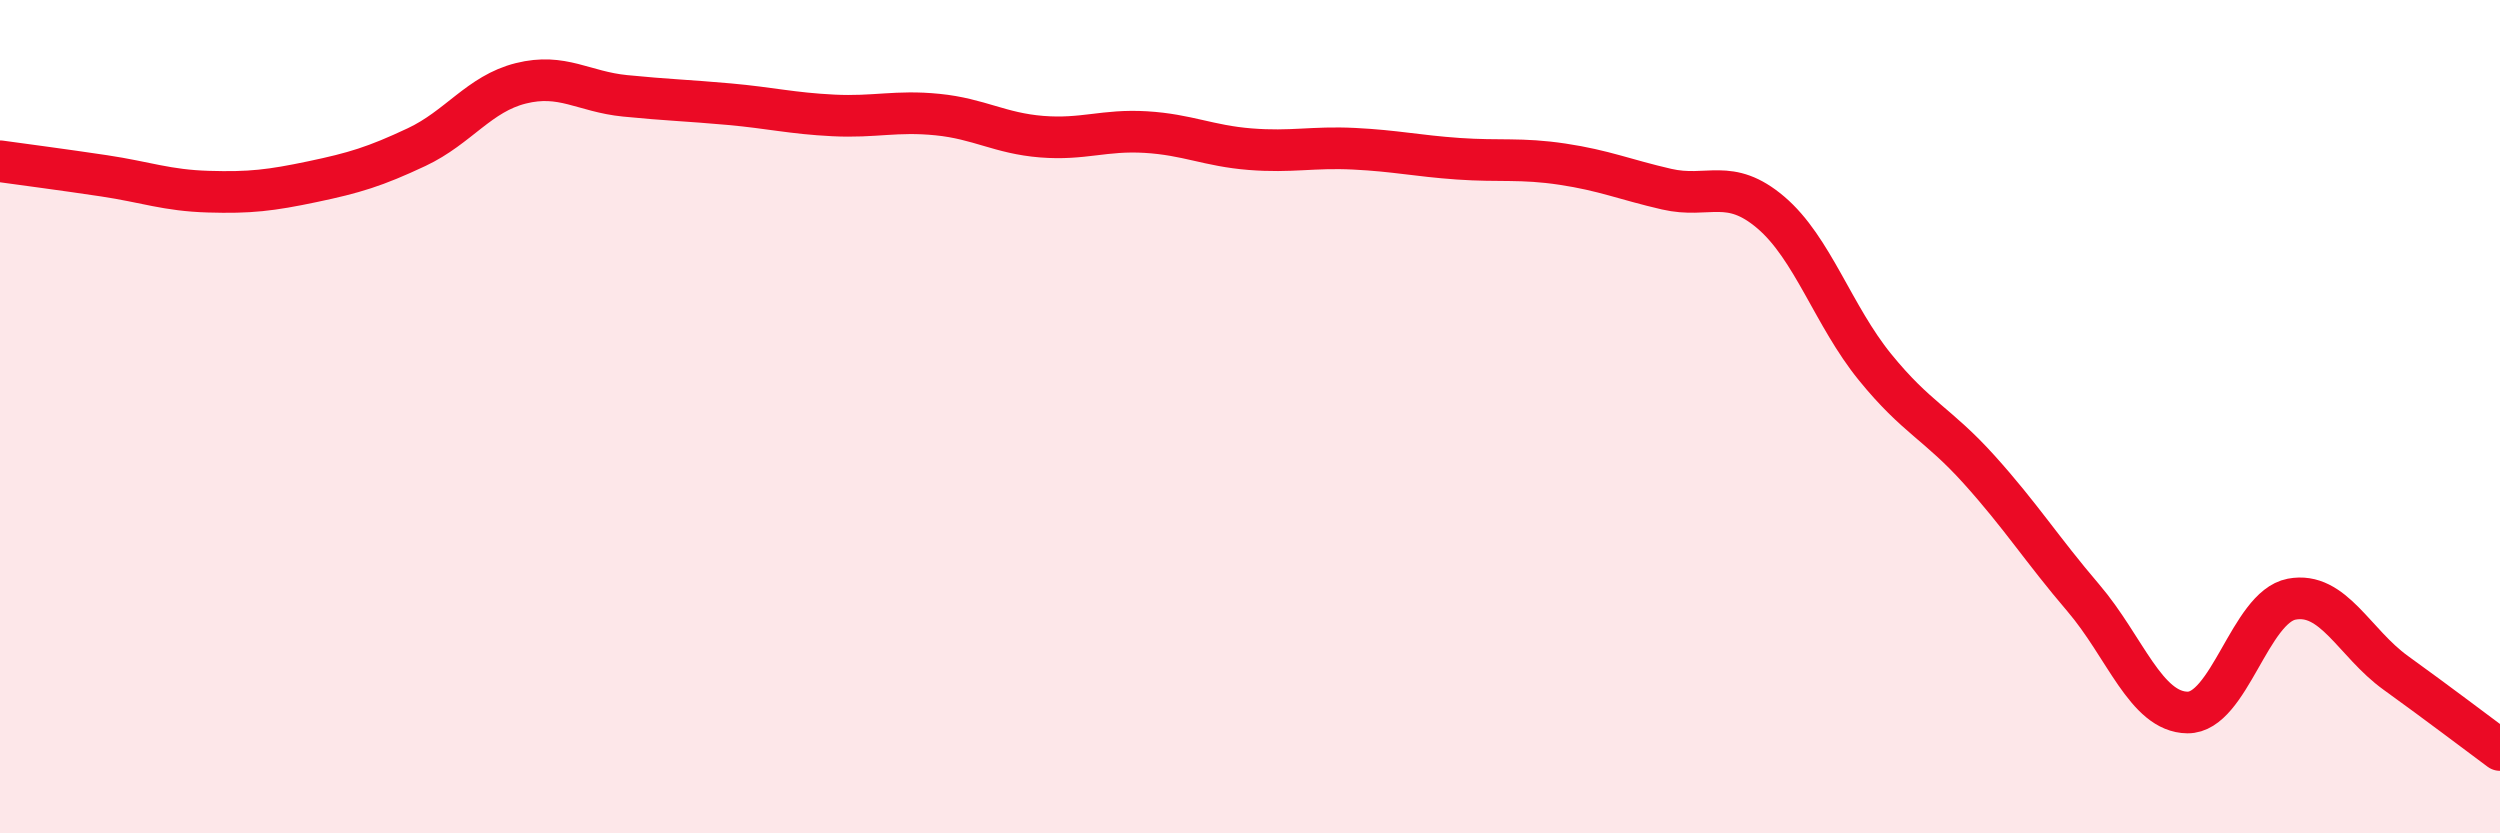
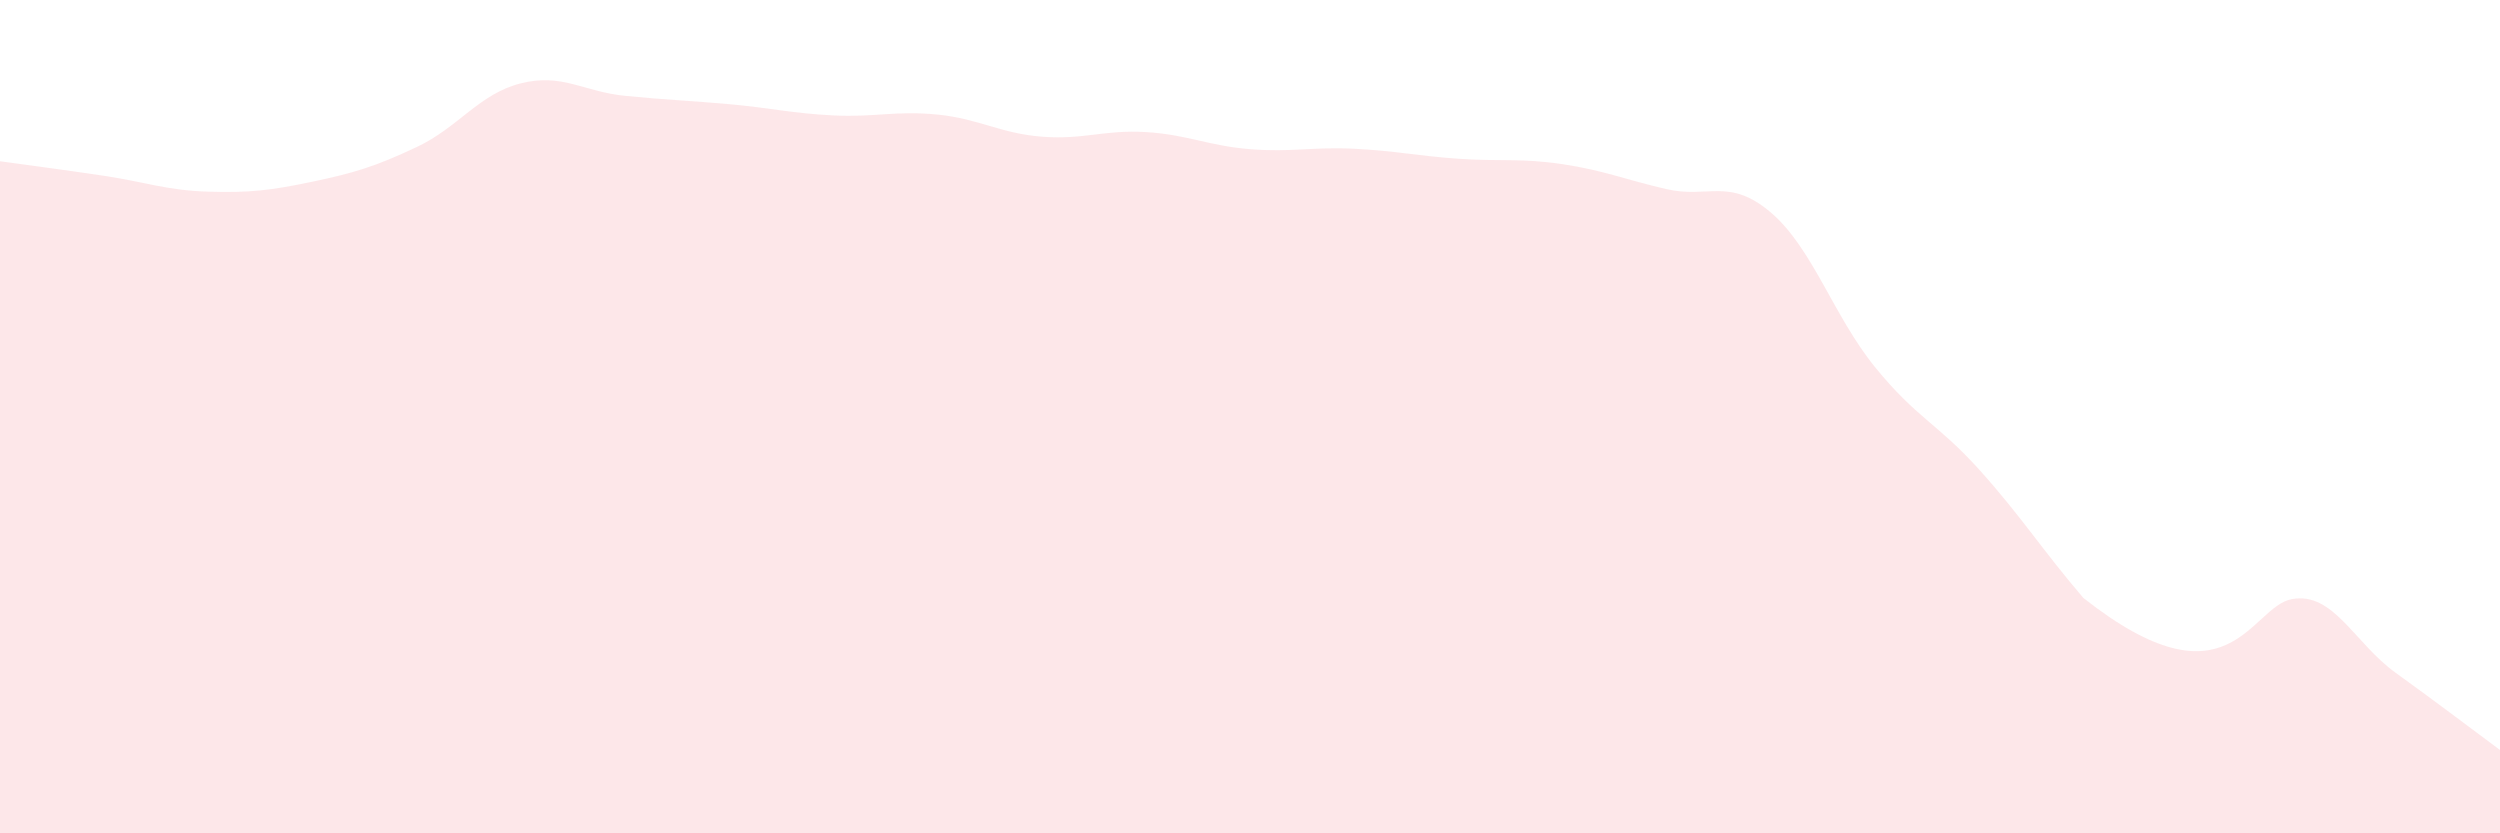
<svg xmlns="http://www.w3.org/2000/svg" width="60" height="20" viewBox="0 0 60 20">
-   <path d="M 0,3.87 C 0.5,3.94 1.5,4.07 2.5,4.22 C 3.5,4.37 4,4.57 5,4.6 C 6,4.63 6.5,4.57 7.5,4.36 C 8.5,4.15 9,4 10,3.53 C 11,3.06 11.5,2.25 12.5,2 C 13.5,1.75 14,2.2 15,2.3 C 16,2.4 16.5,2.41 17.5,2.5 C 18.5,2.59 19,2.72 20,2.77 C 21,2.82 21.5,2.65 22.5,2.75 C 23.5,2.85 24,3.2 25,3.28 C 26,3.36 26.5,3.11 27.5,3.17 C 28.5,3.23 29,3.5 30,3.58 C 31,3.66 31.5,3.52 32.5,3.57 C 33.5,3.62 34,3.74 35,3.81 C 36,3.88 36.5,3.79 37.5,3.94 C 38.5,4.09 39,4.31 40,4.54 C 41,4.77 41.5,4.25 42.5,5.1 C 43.5,5.95 44,7.58 45,8.81 C 46,10.04 46.5,10.16 47.5,11.27 C 48.5,12.38 49,13.18 50,14.35 C 51,15.52 51.5,17.09 52.5,17.1 C 53.5,17.11 54,14.57 55,14.38 C 56,14.19 56.5,15.43 57.5,16.15 C 58.5,16.87 59.5,17.63 60,18L60 20L0 20Z" fill="#EB0A25" opacity="0.1" stroke-linecap="round" stroke-linejoin="round" />
-   <path d="M 0,3.87 C 0.5,3.94 1.5,4.07 2.5,4.22 C 3.5,4.37 4,4.57 5,4.6 C 6,4.63 6.5,4.57 7.5,4.36 C 8.5,4.15 9,4 10,3.53 C 11,3.06 11.5,2.25 12.5,2 C 13.5,1.75 14,2.2 15,2.3 C 16,2.4 16.5,2.41 17.5,2.5 C 18.5,2.59 19,2.72 20,2.77 C 21,2.82 21.5,2.65 22.5,2.75 C 23.5,2.85 24,3.2 25,3.28 C 26,3.36 26.5,3.11 27.5,3.17 C 28.5,3.23 29,3.5 30,3.58 C 31,3.66 31.5,3.52 32.5,3.57 C 33.5,3.62 34,3.74 35,3.81 C 36,3.88 36.5,3.79 37.5,3.94 C 38.5,4.09 39,4.31 40,4.54 C 41,4.77 41.5,4.25 42.5,5.1 C 43.5,5.95 44,7.58 45,8.81 C 46,10.04 46.5,10.16 47.5,11.27 C 48.5,12.38 49,13.18 50,14.35 C 51,15.52 51.5,17.09 52.5,17.1 C 53.5,17.11 54,14.57 55,14.38 C 56,14.19 56.5,15.43 57.5,16.15 C 58.5,16.87 59.5,17.63 60,18" stroke="#EB0A25" stroke-width="1" fill="none" stroke-linecap="round" stroke-linejoin="round" />
+   <path d="M 0,3.87 C 0.5,3.94 1.5,4.07 2.5,4.22 C 3.5,4.37 4,4.57 5,4.6 C 6,4.63 6.5,4.57 7.5,4.36 C 8.5,4.15 9,4 10,3.53 C 11,3.06 11.5,2.25 12.5,2 C 13.5,1.75 14,2.2 15,2.3 C 16,2.4 16.5,2.41 17.5,2.5 C 18.5,2.59 19,2.72 20,2.77 C 21,2.82 21.5,2.65 22.5,2.75 C 23.5,2.85 24,3.2 25,3.28 C 26,3.36 26.5,3.11 27.5,3.17 C 28.5,3.23 29,3.5 30,3.58 C 31,3.66 31.5,3.52 32.5,3.57 C 33.5,3.62 34,3.74 35,3.81 C 36,3.88 36.5,3.79 37.5,3.94 C 38.5,4.09 39,4.31 40,4.54 C 41,4.77 41.5,4.25 42.5,5.1 C 43.5,5.95 44,7.58 45,8.81 C 46,10.04 46.5,10.16 47.5,11.27 C 48.5,12.38 49,13.18 50,14.35 C 53.5,17.11 54,14.57 55,14.38 C 56,14.19 56.5,15.43 57.5,16.15 C 58.5,16.87 59.5,17.63 60,18L60 20L0 20Z" fill="#EB0A25" opacity="0.1" stroke-linecap="round" stroke-linejoin="round" />
</svg>